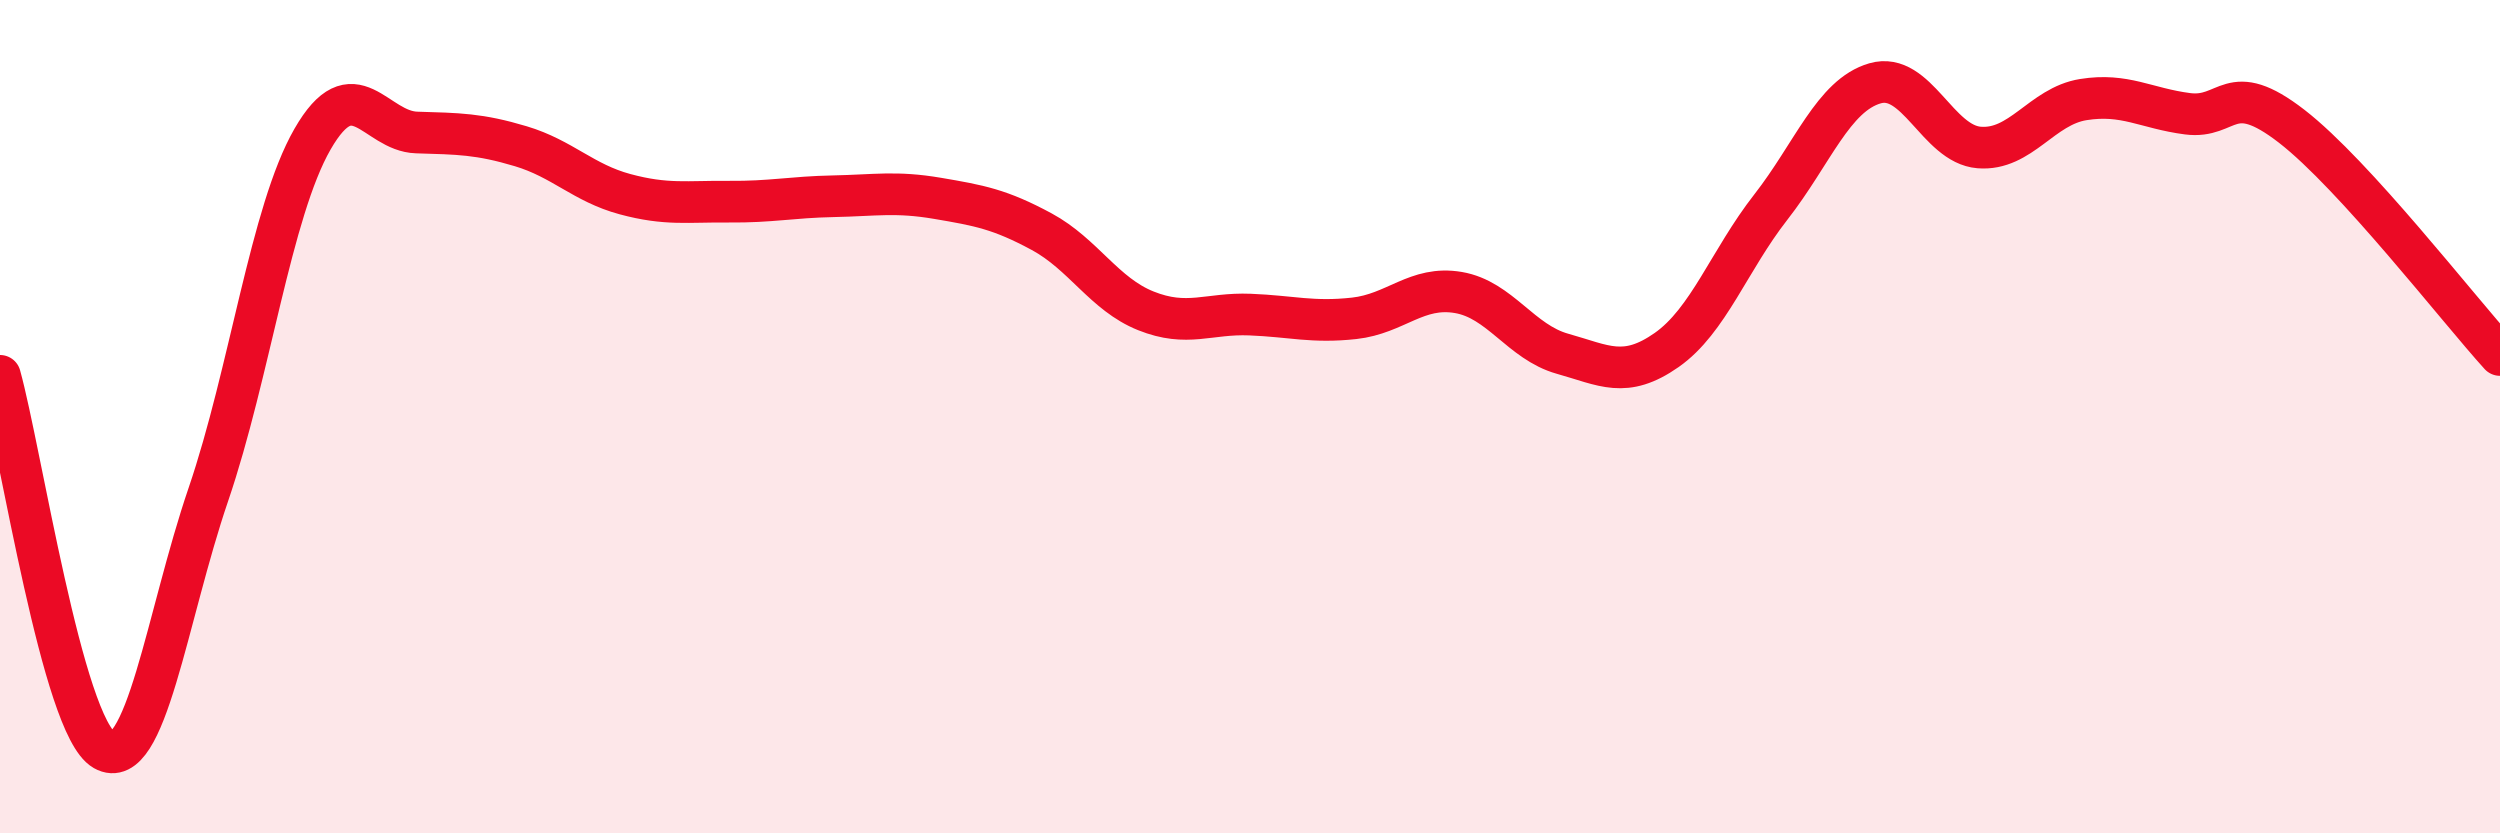
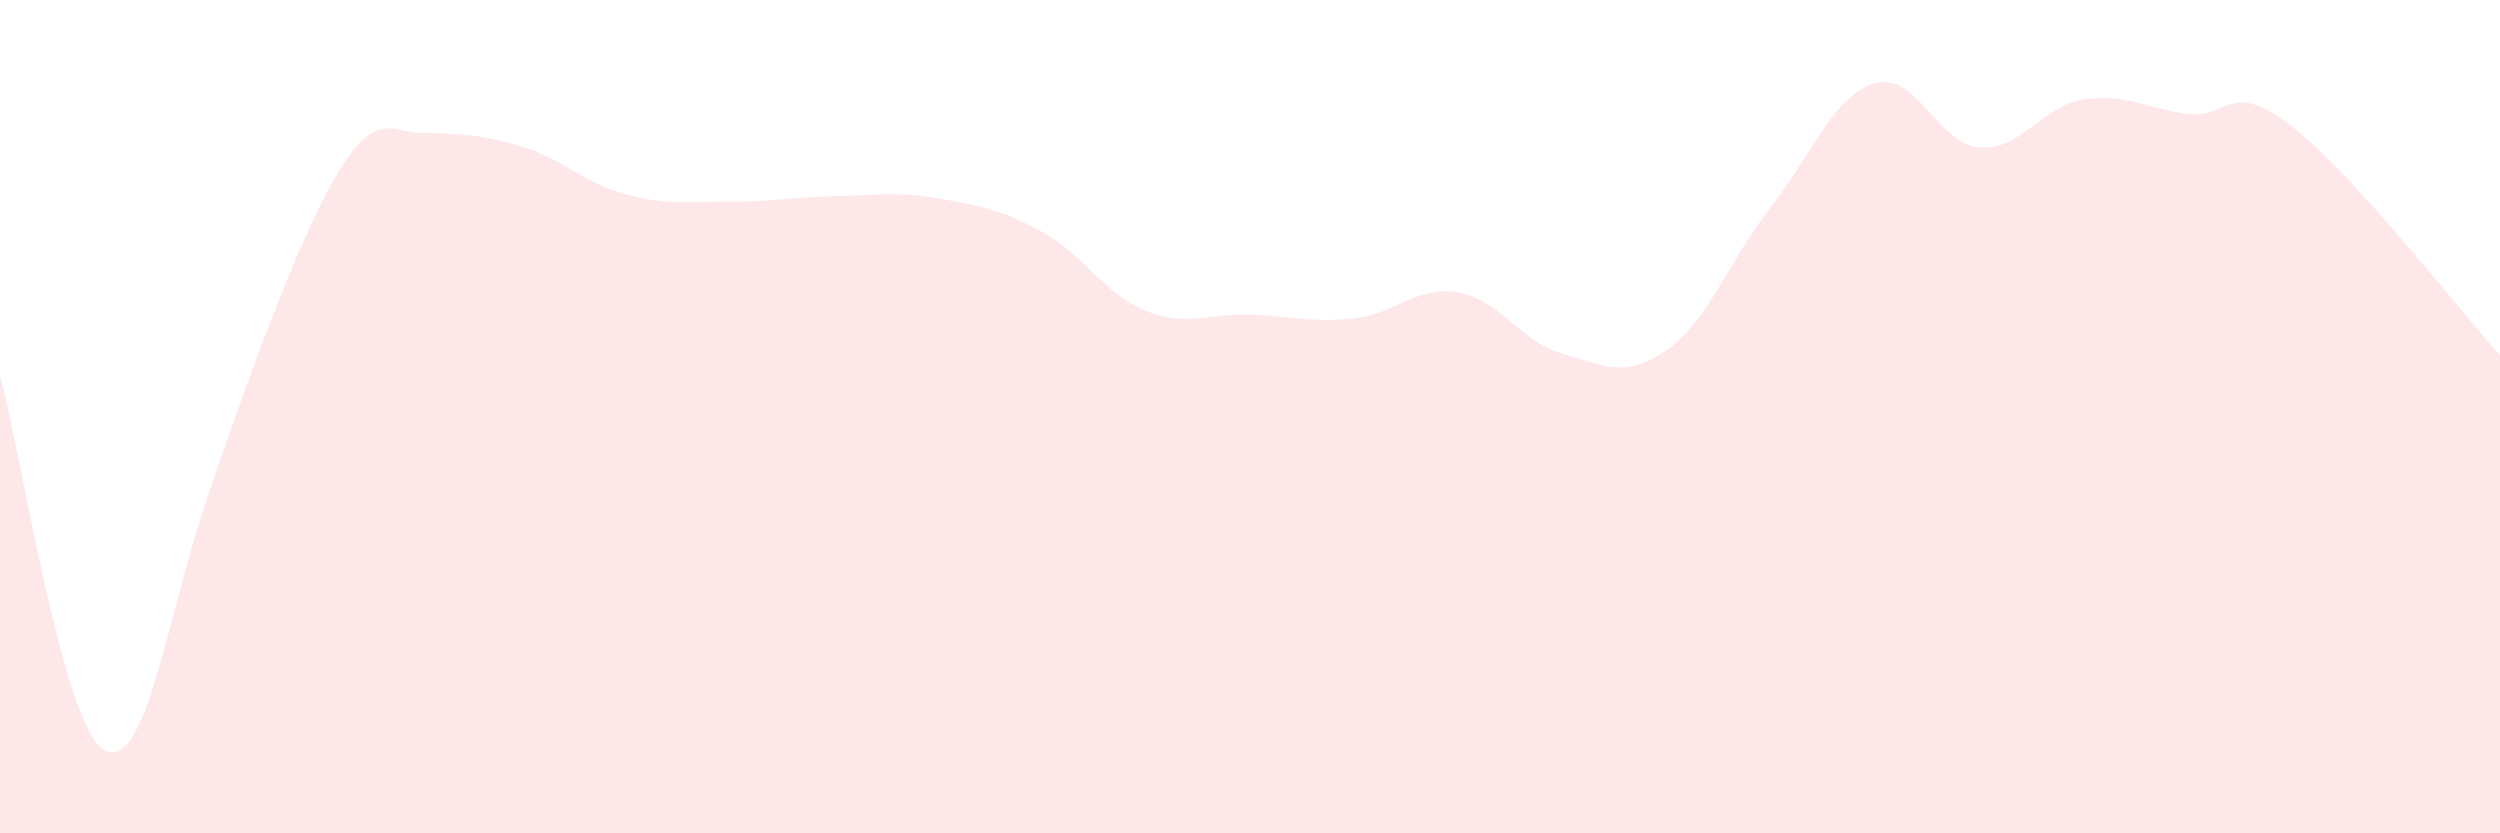
<svg xmlns="http://www.w3.org/2000/svg" width="60" height="20" viewBox="0 0 60 20">
-   <path d="M 0,9.02 C 0.5,10.82 1.5,17.43 2.5,18 C 3.5,18.57 4,14.8 5,11.87 C 6,8.94 6.5,5.08 7.5,3.34 C 8.5,1.6 9,3.15 10,3.18 C 11,3.21 11.5,3.21 12.5,3.51 C 13.5,3.81 14,4.39 15,4.66 C 16,4.93 16.5,4.83 17.5,4.84 C 18.5,4.85 19,4.73 20,4.71 C 21,4.69 21.5,4.59 22.5,4.76 C 23.5,4.93 24,5.02 25,5.56 C 26,6.1 26.5,7.06 27.5,7.46 C 28.5,7.86 29,7.51 30,7.55 C 31,7.59 31.5,7.75 32.5,7.64 C 33.5,7.53 34,6.85 35,7.02 C 36,7.19 36.5,8.21 37.5,8.49 C 38.5,8.77 39,9.1 40,8.4 C 41,7.7 41.5,6.25 42.5,4.97 C 43.5,3.69 44,2.29 45,2 C 46,1.71 46.5,3.46 47.5,3.54 C 48.5,3.62 49,2.55 50,2.39 C 51,2.23 51.5,2.6 52.5,2.73 C 53.5,2.86 53.5,1.87 55,3.03 C 56.5,4.19 59,7.42 60,8.52L60 20L0 20Z" fill="#EB0A25" opacity="0.1" stroke-linecap="round" stroke-linejoin="round" />
-   <path d="M 0,9.02 C 0.5,10.82 1.5,17.43 2.5,18 C 3.5,18.57 4,14.8 5,11.87 C 6,8.94 6.5,5.08 7.5,3.34 C 8.5,1.6 9,3.15 10,3.18 C 11,3.21 11.5,3.21 12.5,3.51 C 13.5,3.81 14,4.39 15,4.66 C 16,4.93 16.5,4.83 17.5,4.84 C 18.5,4.85 19,4.73 20,4.71 C 21,4.69 21.5,4.59 22.5,4.76 C 23.5,4.93 24,5.02 25,5.56 C 26,6.1 26.5,7.06 27.5,7.46 C 28.5,7.86 29,7.51 30,7.55 C 31,7.59 31.5,7.75 32.5,7.64 C 33.5,7.53 34,6.85 35,7.02 C 36,7.19 36.5,8.21 37.5,8.49 C 38.5,8.77 39,9.1 40,8.4 C 41,7.7 41.5,6.25 42.5,4.97 C 43.5,3.69 44,2.29 45,2 C 46,1.71 46.5,3.46 47.5,3.54 C 48.5,3.62 49,2.55 50,2.39 C 51,2.23 51.5,2.6 52.5,2.73 C 53.5,2.86 53.5,1.87 55,3.03 C 56.5,4.19 59,7.42 60,8.52" stroke="#EB0A25" stroke-width="1" fill="none" stroke-linecap="round" stroke-linejoin="round" />
+   <path d="M 0,9.02 C 0.5,10.82 1.5,17.43 2.5,18 C 3.5,18.57 4,14.8 5,11.87 C 8.5,1.6 9,3.15 10,3.18 C 11,3.21 11.5,3.21 12.5,3.51 C 13.5,3.81 14,4.39 15,4.66 C 16,4.93 16.5,4.83 17.5,4.84 C 18.5,4.85 19,4.73 20,4.71 C 21,4.69 21.5,4.59 22.5,4.76 C 23.5,4.93 24,5.02 25,5.56 C 26,6.1 26.5,7.06 27.5,7.46 C 28.5,7.86 29,7.51 30,7.55 C 31,7.59 31.5,7.75 32.5,7.64 C 33.5,7.53 34,6.85 35,7.02 C 36,7.19 36.5,8.21 37.5,8.49 C 38.5,8.77 39,9.1 40,8.4 C 41,7.7 41.5,6.25 42.5,4.97 C 43.5,3.69 44,2.29 45,2 C 46,1.71 46.5,3.46 47.5,3.54 C 48.5,3.62 49,2.55 50,2.39 C 51,2.23 51.5,2.6 52.5,2.73 C 53.5,2.86 53.5,1.87 55,3.03 C 56.5,4.19 59,7.42 60,8.52L60 20L0 20Z" fill="#EB0A25" opacity="0.1" stroke-linecap="round" stroke-linejoin="round" />
</svg>